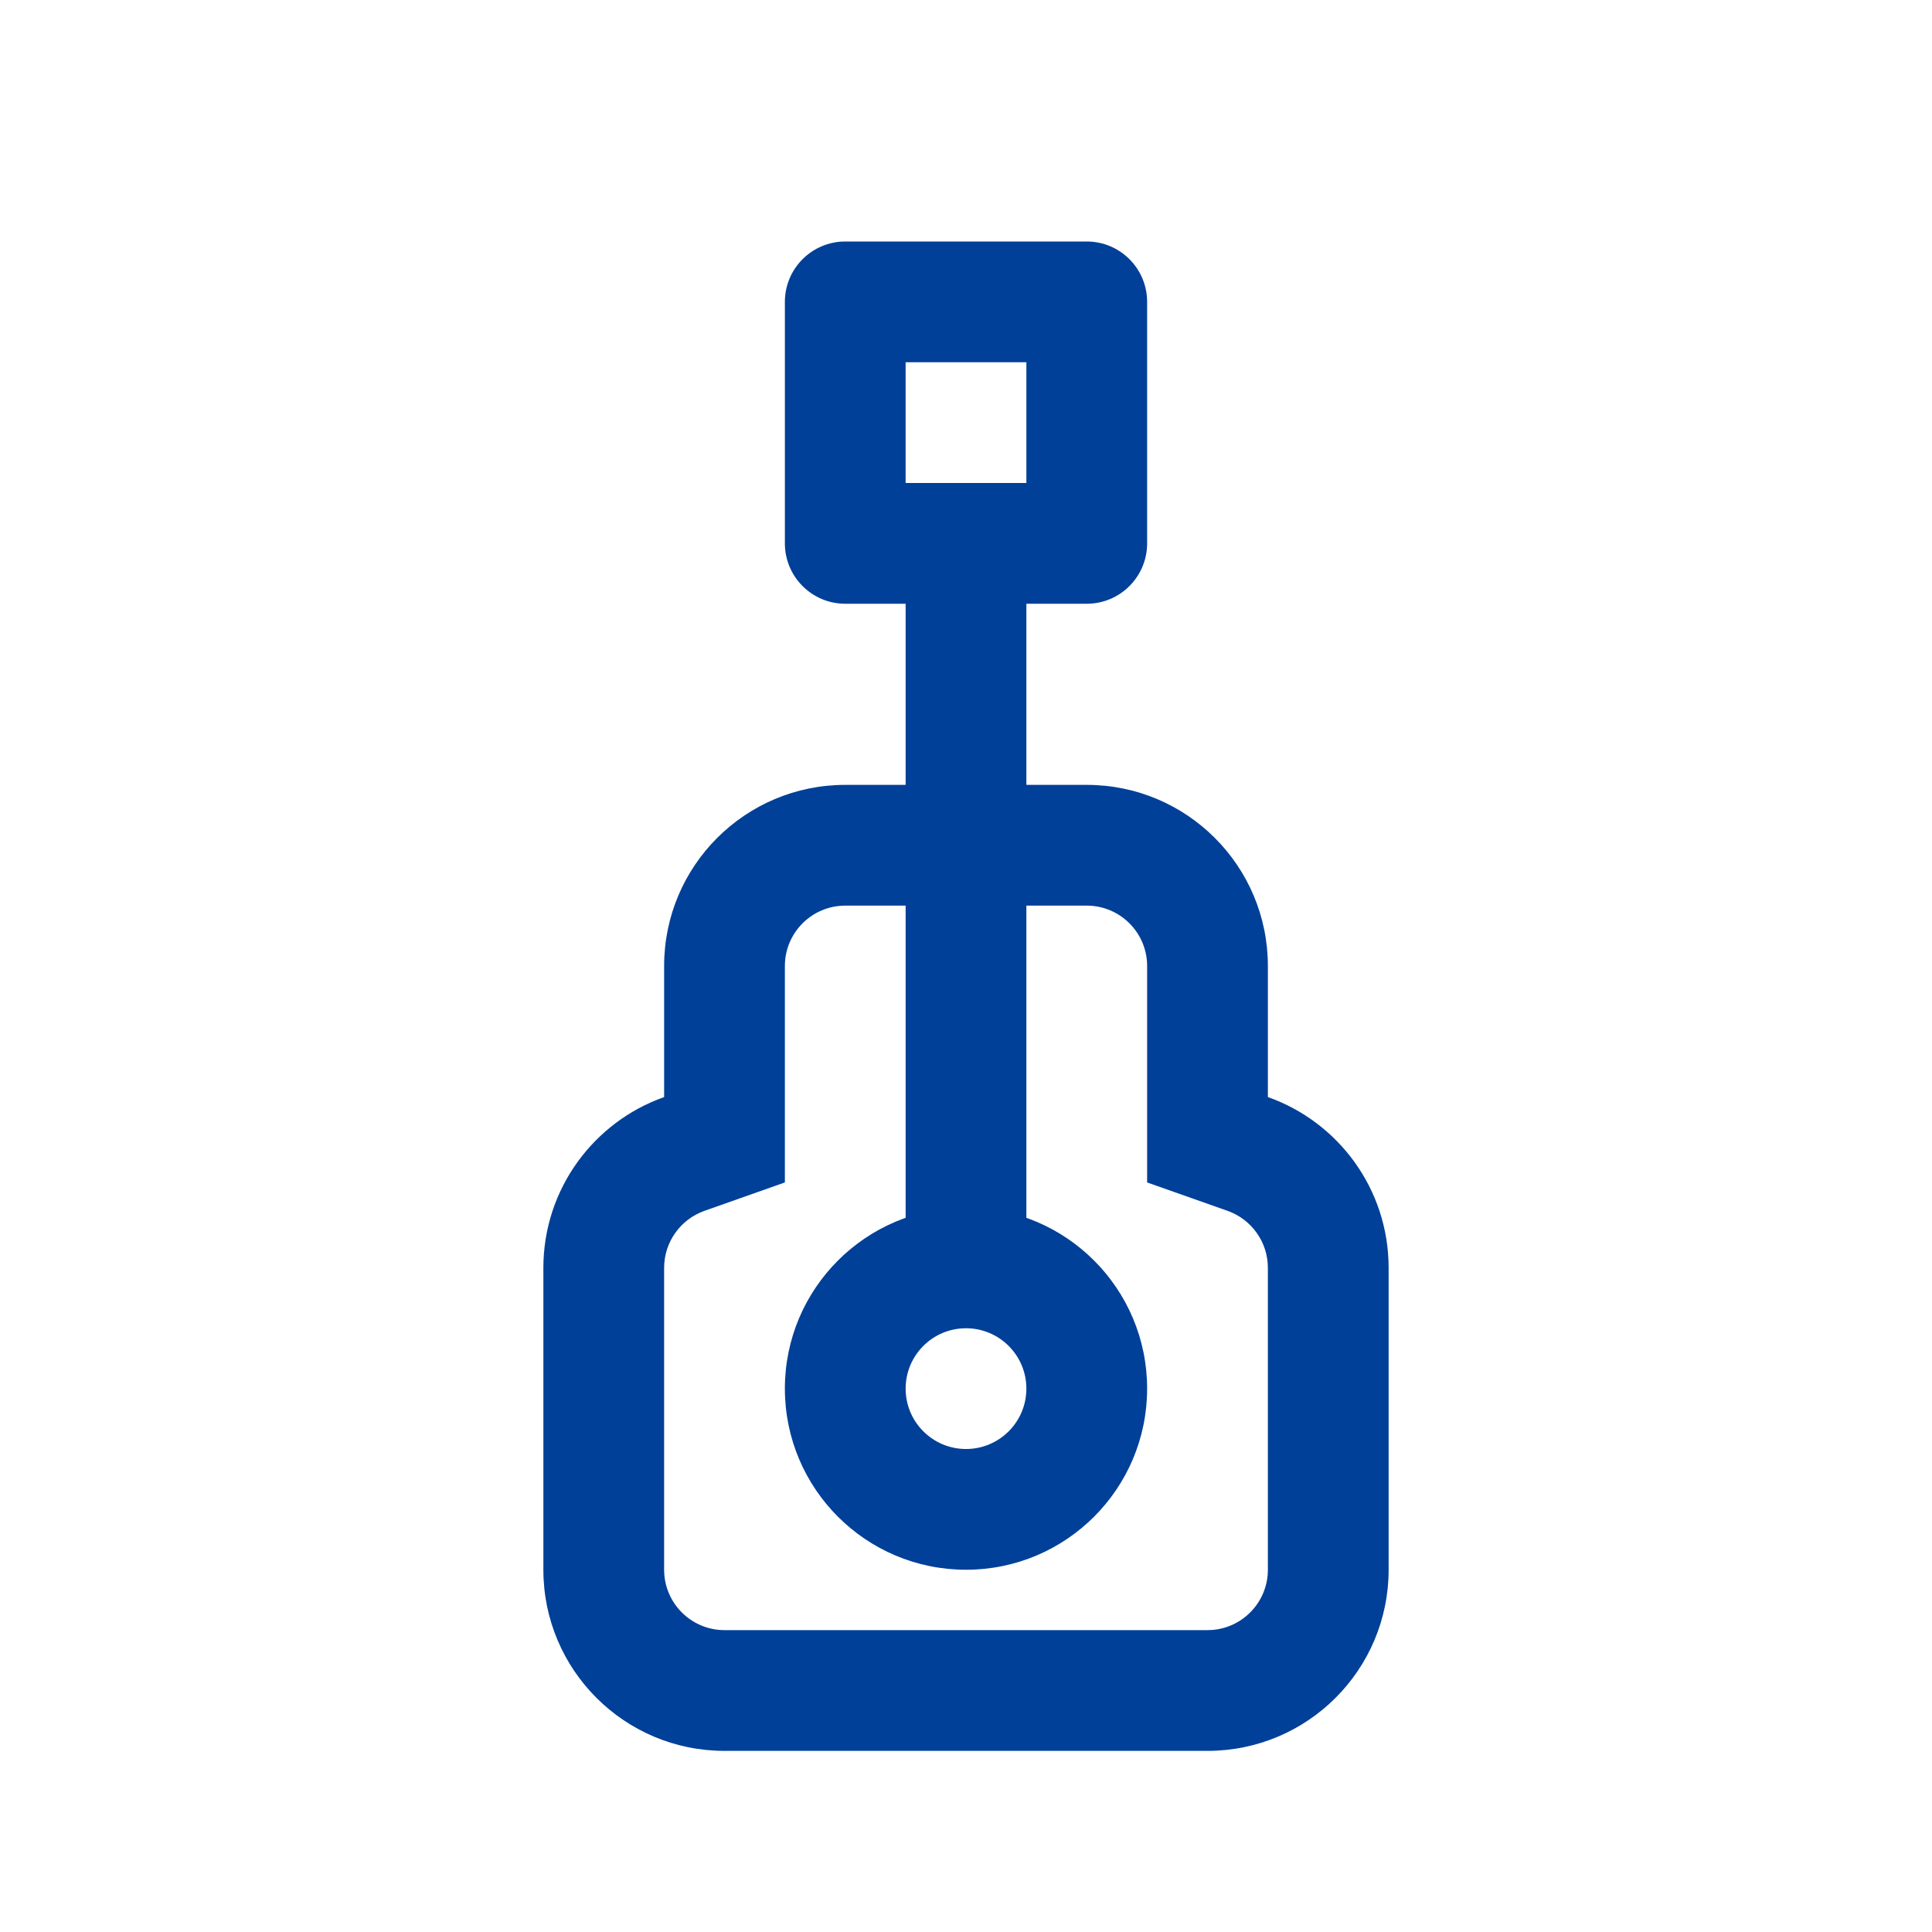
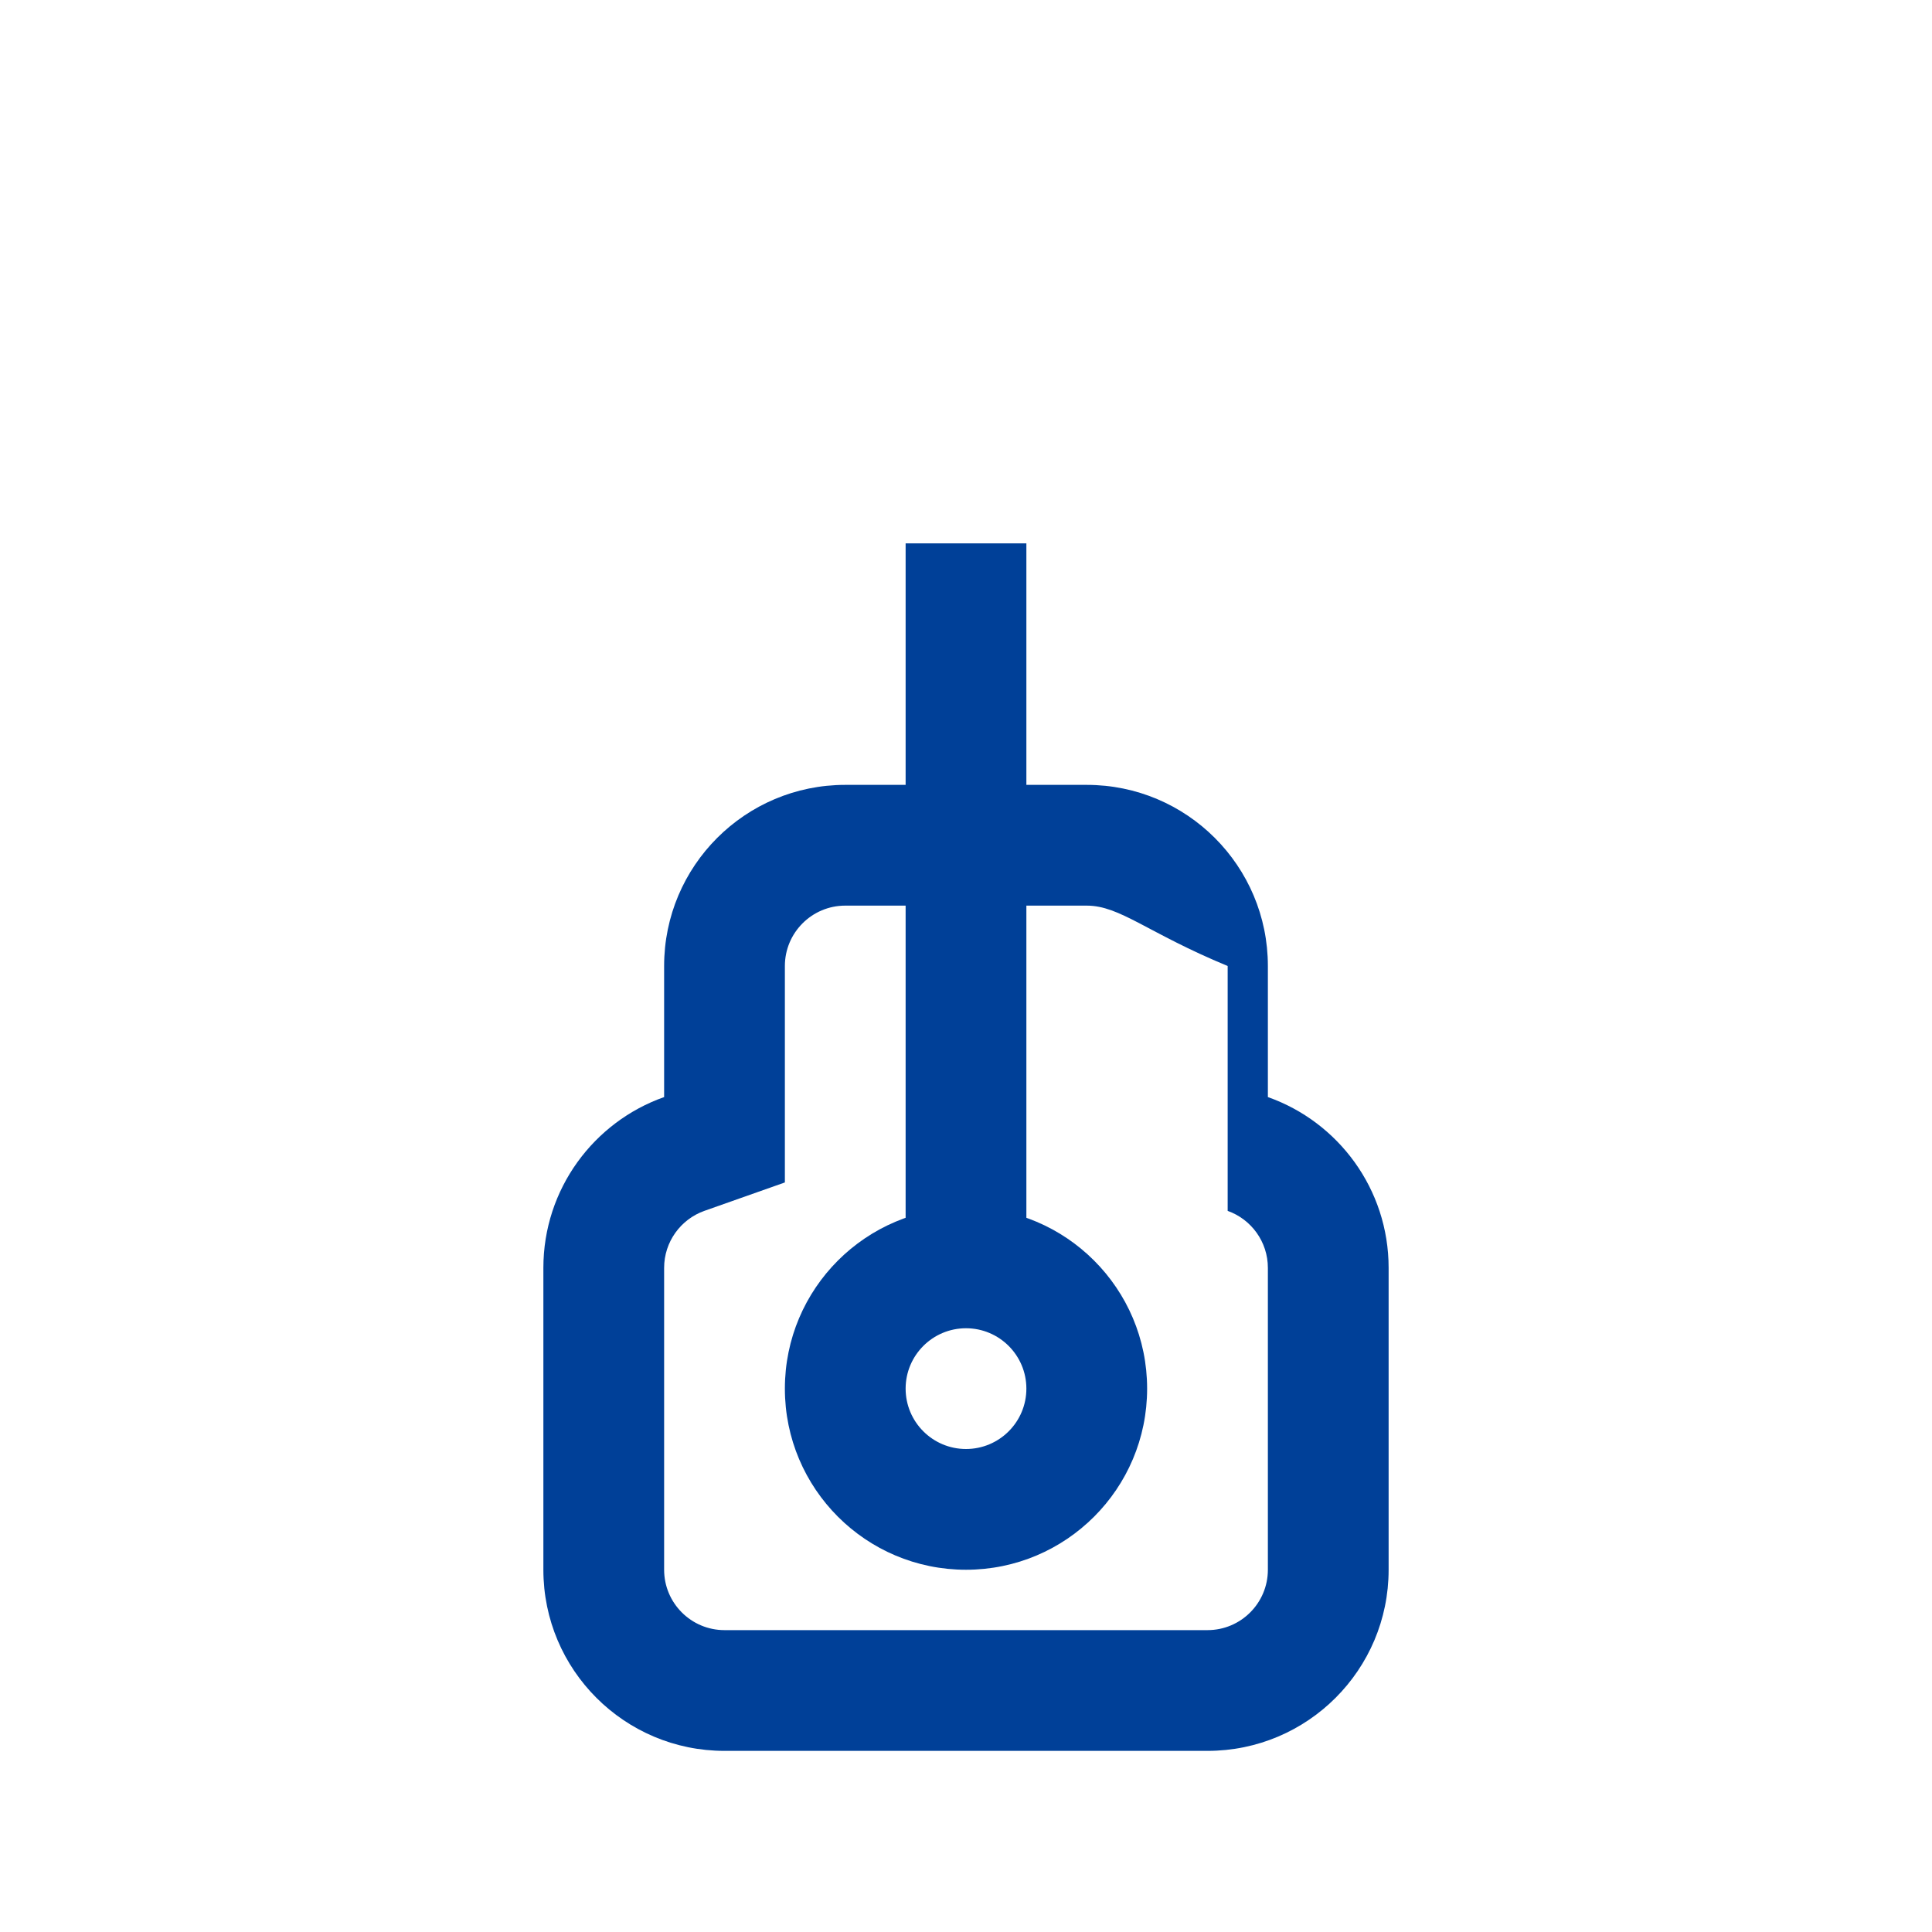
<svg xmlns="http://www.w3.org/2000/svg" width="32" height="32" viewBox="0 0 32 32" fill="none">
-   <path fill-rule="evenodd" clip-rule="evenodd" d="M13 5C13 4.448 13.448 4 14 4H18C18.552 4 19 4.448 19 5V9C19 9.552 18.552 10 18 10H14C13.448 10 13 9.552 13 9V5ZM15 6V8H17V6H15Z" fill="#004098" />
  <path fill-rule="evenodd" clip-rule="evenodd" d="M15 21V9H17V21H15Z" fill="#004098" />
-   <path fill-rule="evenodd" clip-rule="evenodd" d="M13 19.585L11.666 20.056C11.275 20.195 11 20.568 11 21V26C11 26.552 11.448 27 12 27H20C20.552 27 21 26.552 21 26V21C21 20.568 20.725 20.195 20.334 20.056L19 19.585V16C19 15.448 18.552 15 18 15H14C13.448 15 13 15.448 13 16V19.585ZM11 16C11 14.343 12.343 13 14 13H18C19.657 13 21 14.343 21 16V18.171C22.165 18.582 23 19.694 23 21V26C23 27.657 21.657 29 20 29H12C10.343 29 9 27.657 9 26V21C9 19.694 9.835 18.582 11 18.171V16Z" fill="#004098" />
+   <path fill-rule="evenodd" clip-rule="evenodd" d="M13 19.585L11.666 20.056C11.275 20.195 11 20.568 11 21V26C11 26.552 11.448 27 12 27H20C20.552 27 21 26.552 21 26V21C21 20.568 20.725 20.195 20.334 20.056V16C19 15.448 18.552 15 18 15H14C13.448 15 13 15.448 13 16V19.585ZM11 16C11 14.343 12.343 13 14 13H18C19.657 13 21 14.343 21 16V18.171C22.165 18.582 23 19.694 23 21V26C23 27.657 21.657 29 20 29H12C10.343 29 9 27.657 9 26V21C9 19.694 9.835 18.582 11 18.171V16Z" fill="#004098" />
  <path fill-rule="evenodd" clip-rule="evenodd" d="M16 24C16.552 24 17 23.552 17 23C17 22.448 16.552 22 16 22C15.448 22 15 22.448 15 23C15 23.552 15.448 24 16 24ZM16 26C17.657 26 19 24.657 19 23C19 21.343 17.657 20 16 20C14.343 20 13 21.343 13 23C13 24.657 14.343 26 16 26Z" fill="#004098" />
</svg>